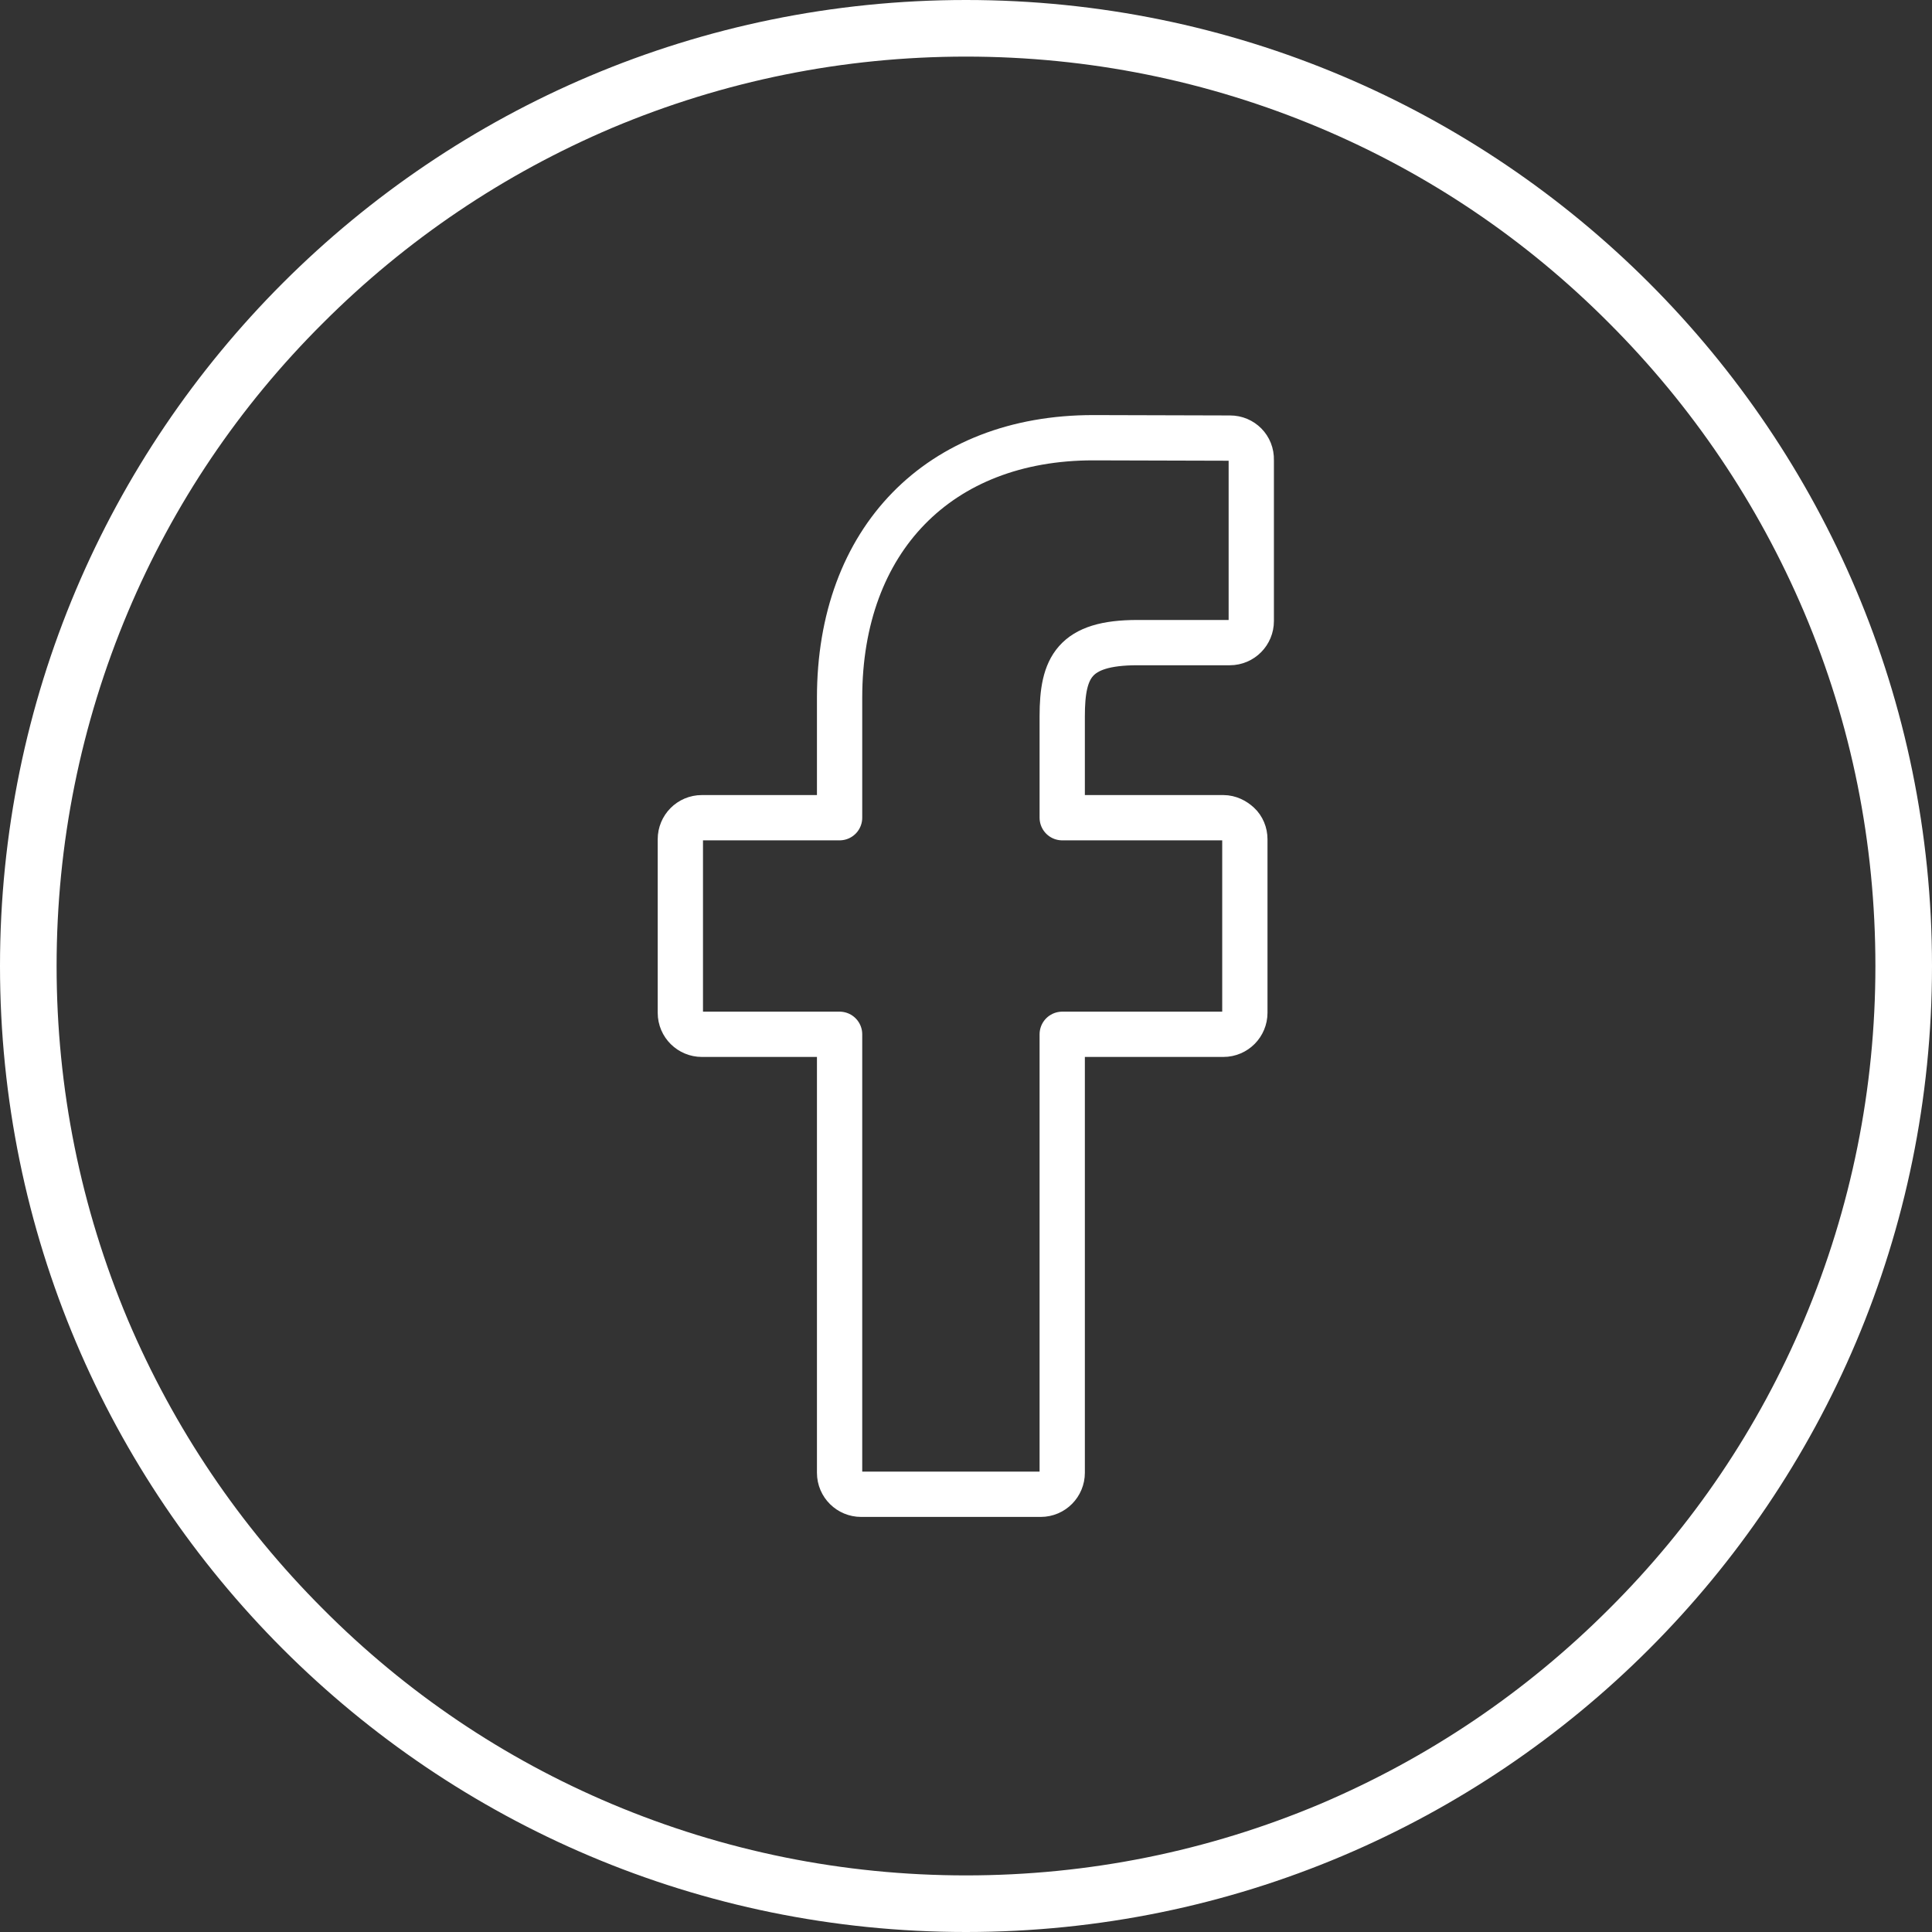
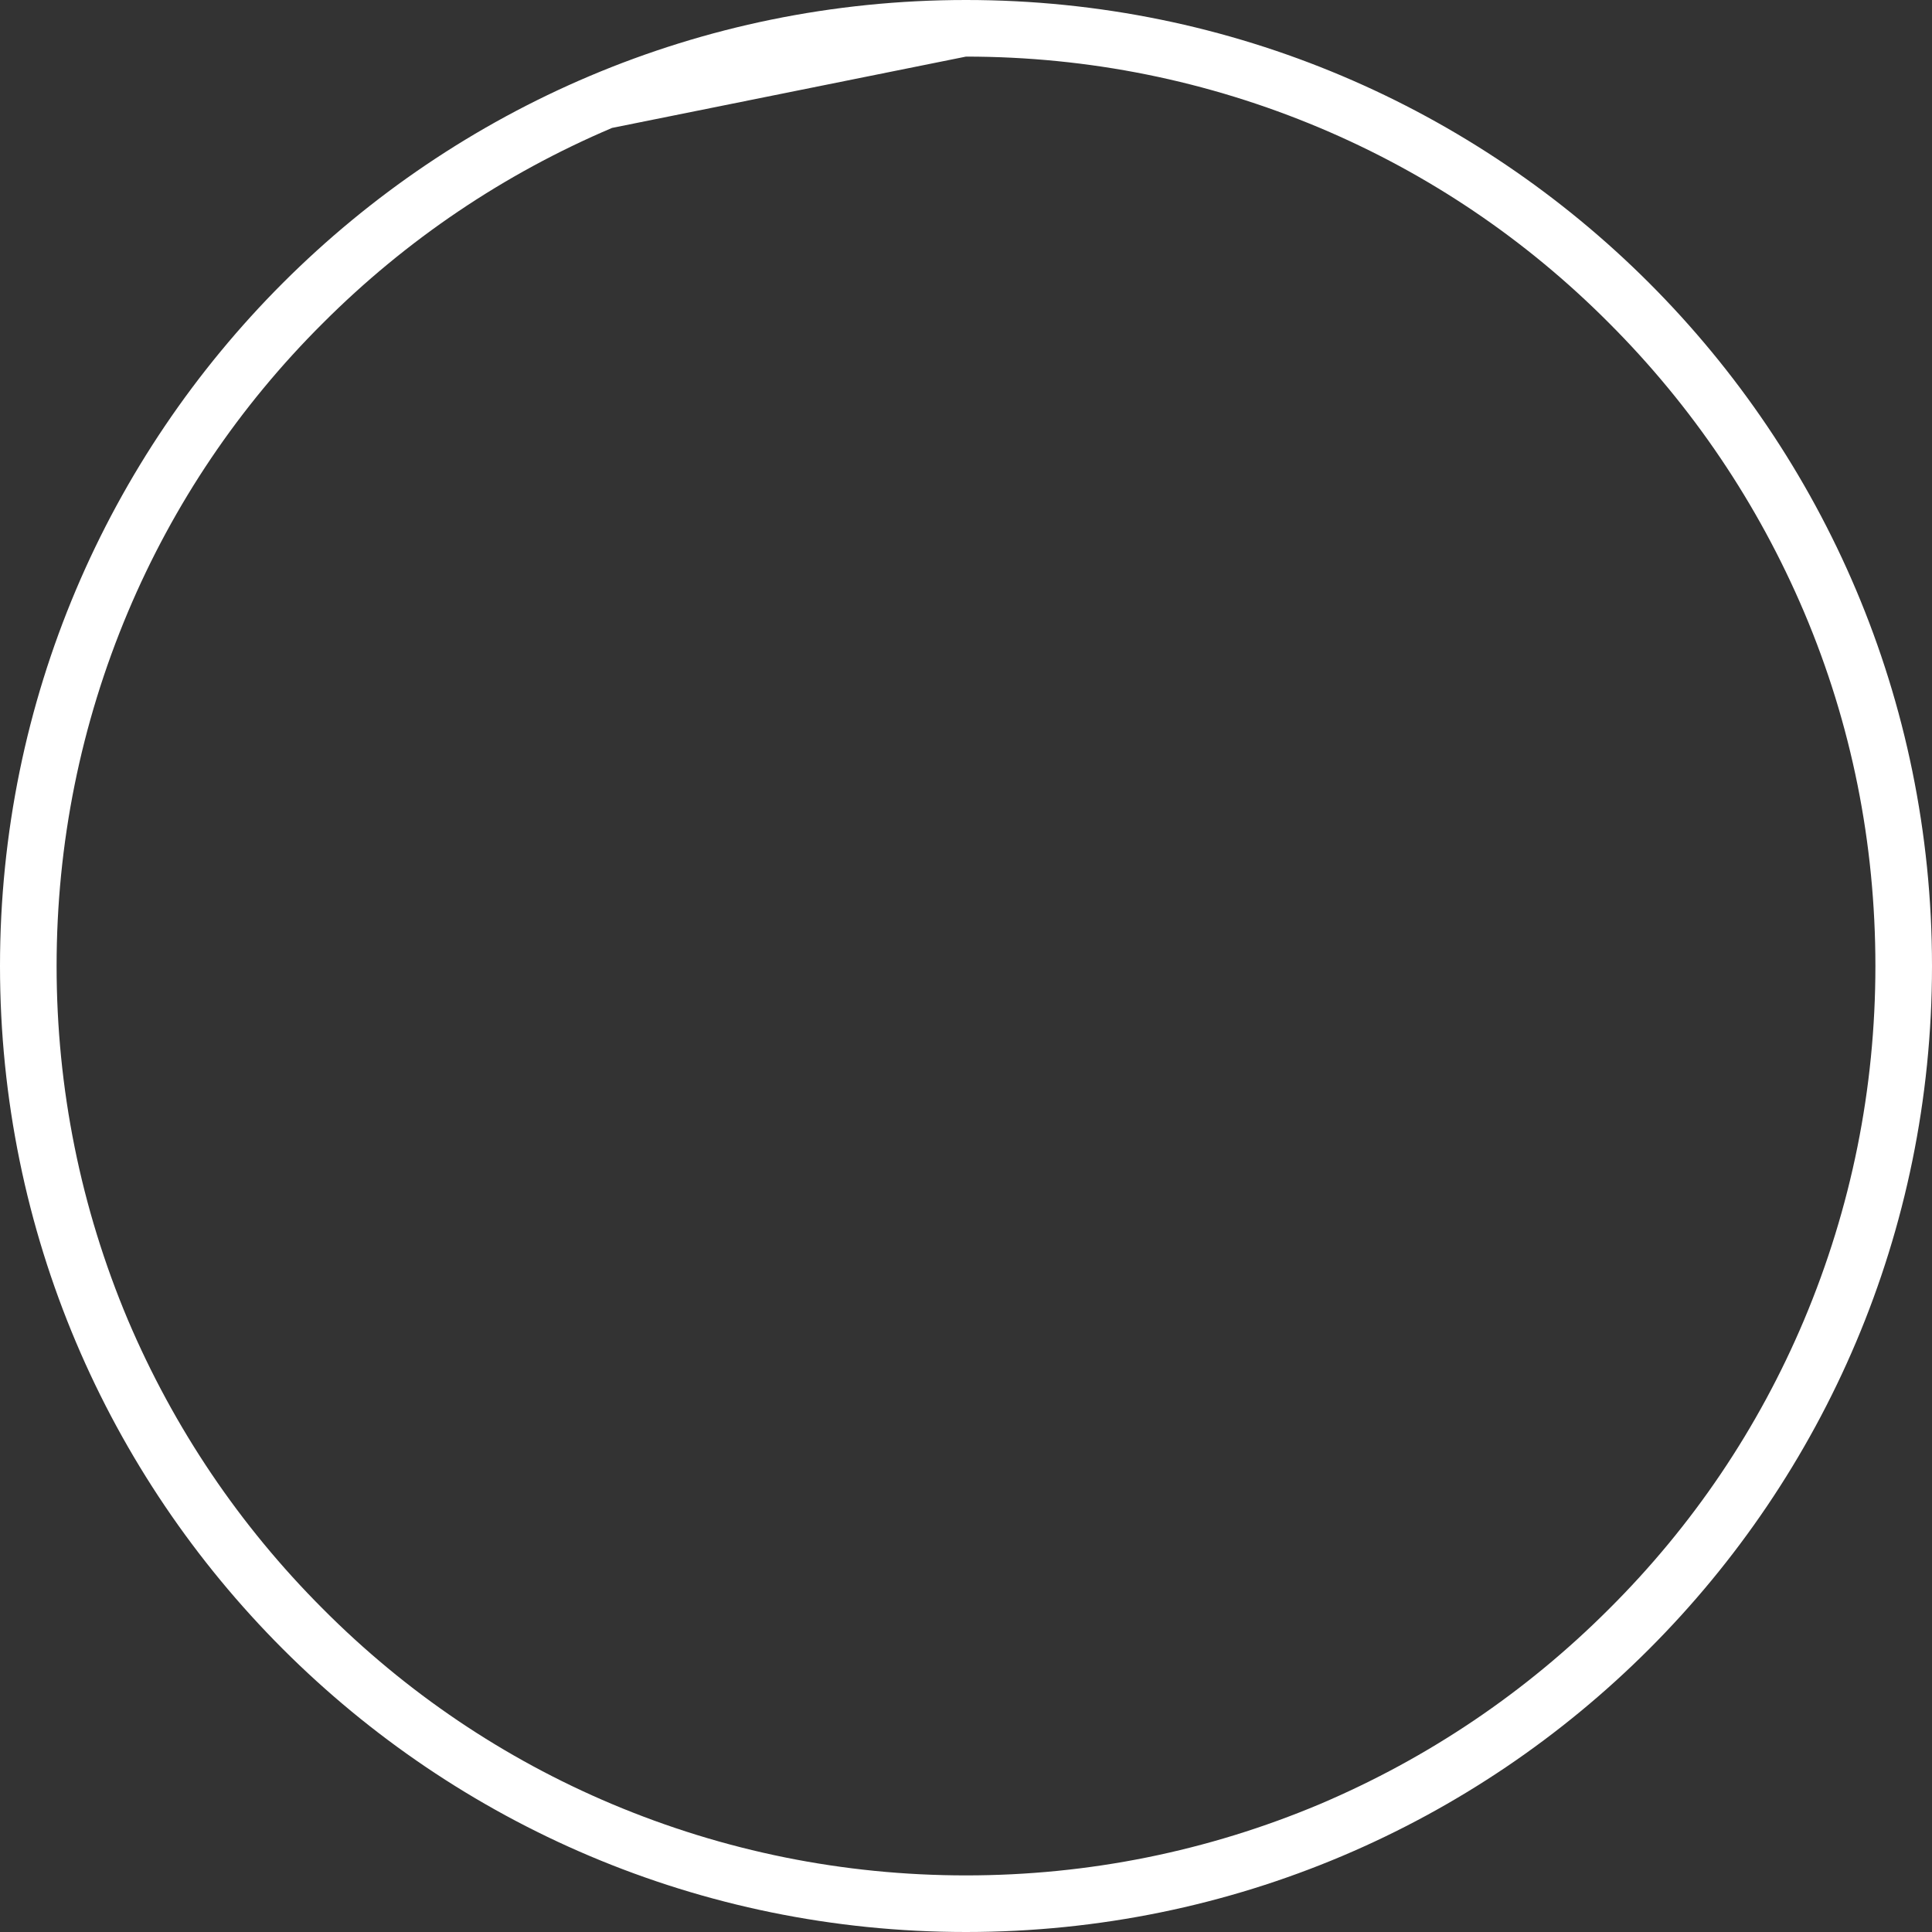
<svg xmlns="http://www.w3.org/2000/svg" version="1.1" id="Layer_1" x="0px" y="0px" viewBox="0 0 512 512" style="enable-background:new 0 0 512 512;" xml:space="preserve">
  <rect x="0" y="0" width="512" height="512" fill="#333333" stroke="none" />
  <style type="text/css">
	.st0{fill:#FFFFFF;}
	.st1{fill:none;stroke:#FFFFFF;stroke-width:12;stroke-linecap:round;stroke-linejoin:round;stroke-miterlimit:10;}
</style>
-   <path class="st0" d="M256,15c32.5,0,64.1,6.4,93.8,18.9c28.7,12.1,54.5,29.5,76.6,51.7c22.1,22.1,39.5,47.9,51.7,76.6  c12.6,29.7,18.9,61.3,18.9,93.8s-6.4,64.1-18.9,93.8c-12.1,28.7-29.5,54.5-51.7,76.6c-22.1,22.1-47.9,39.5-76.6,51.7  C320.1,490.6,288.5,497,256,497s-64.1-6.4-93.8-18.9c-28.7-12.1-54.5-29.5-76.6-51.7c-22.1-22.1-39.5-47.9-51.7-76.6  C21.4,320.1,15,288.5,15,256s6.4-64.1,18.9-93.8c12.1-28.7,29.5-54.5,51.7-76.6c22.1-22.1,47.9-39.5,76.6-51.7  C191.9,21.4,223.5,15,256,15 M256,0C114.6,0,0,114.6,0,256s114.6,256,256,256s256-114.6,256-256S397.4,0,256,0L256,0z" />
+   <path class="st0" d="M256,15c32.5,0,64.1,6.4,93.8,18.9c28.7,12.1,54.5,29.5,76.6,51.7c22.1,22.1,39.5,47.9,51.7,76.6  c12.6,29.7,18.9,61.3,18.9,93.8s-6.4,64.1-18.9,93.8c-12.1,28.7-29.5,54.5-51.7,76.6c-22.1,22.1-47.9,39.5-76.6,51.7  C320.1,490.6,288.5,497,256,497s-64.1-6.4-93.8-18.9c-28.7-12.1-54.5-29.5-76.6-51.7c-22.1-22.1-39.5-47.9-51.7-76.6  C21.4,320.1,15,288.5,15,256s6.4-64.1,18.9-93.8c12.1-28.7,29.5-54.5,51.7-76.6c22.1-22.1,47.9-39.5,76.6-51.7  M256,0C114.6,0,0,114.6,0,256s114.6,256,256,256s256-114.6,256-256S397.4,0,256,0L256,0z" />
  <g>
-     <path class="st1" d="M326,116.1l-36.3-0.1c-40.8,0-67.2,27-67.2,68.9v31.8H186c-3.2,0-5.7,2.6-5.7,5.7v46c0,3.2,2.6,5.7,5.7,5.7   h36.5v116.2c0,3.2,2.6,5.7,5.7,5.7h47.6c3.2,0,5.7-2.6,5.7-5.7V274.1h42.7c3.2,0,5.7-2.6,5.7-5.7v-46c0-1.5-0.6-3-1.7-4   s-2.5-1.7-4-1.7h-42.7v-26.9c0-12.9,3.1-19.5,19.9-19.5h24.5c3.2,0,5.7-2.6,5.7-5.7v-42.7C331.7,118.6,329.1,116.1,326,116.1z" />
-   </g>
+     </g>
</svg>